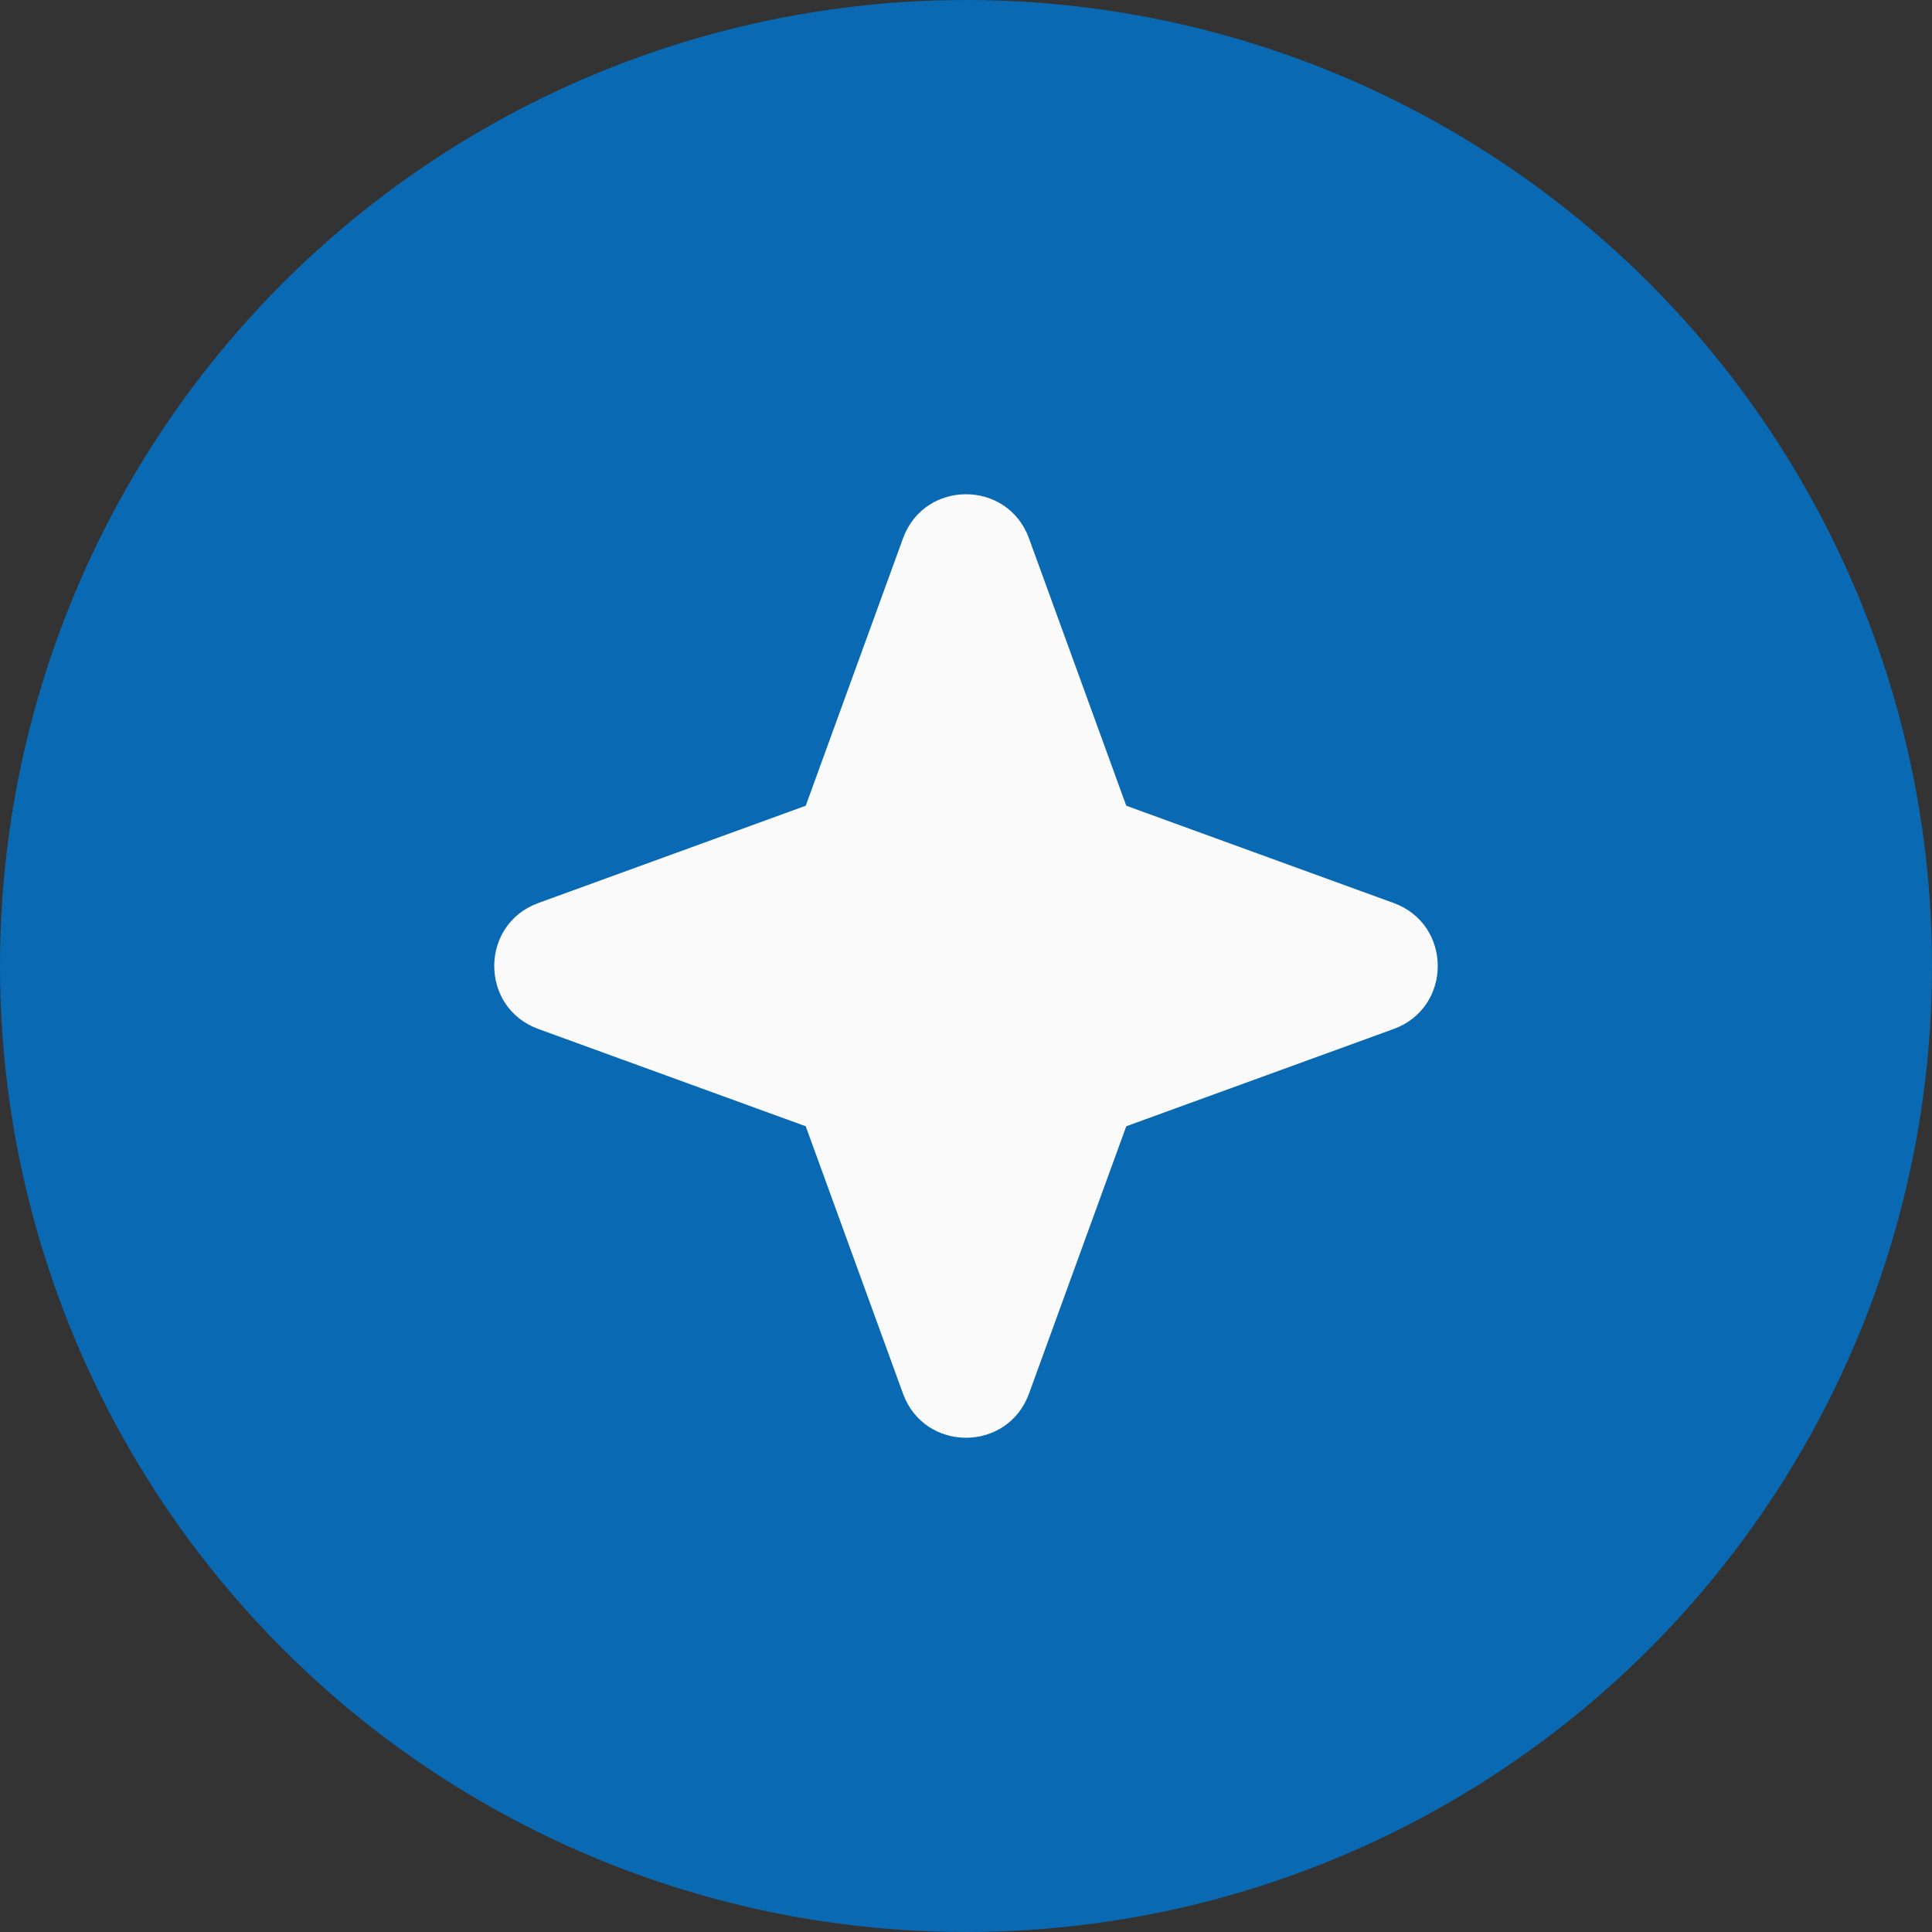
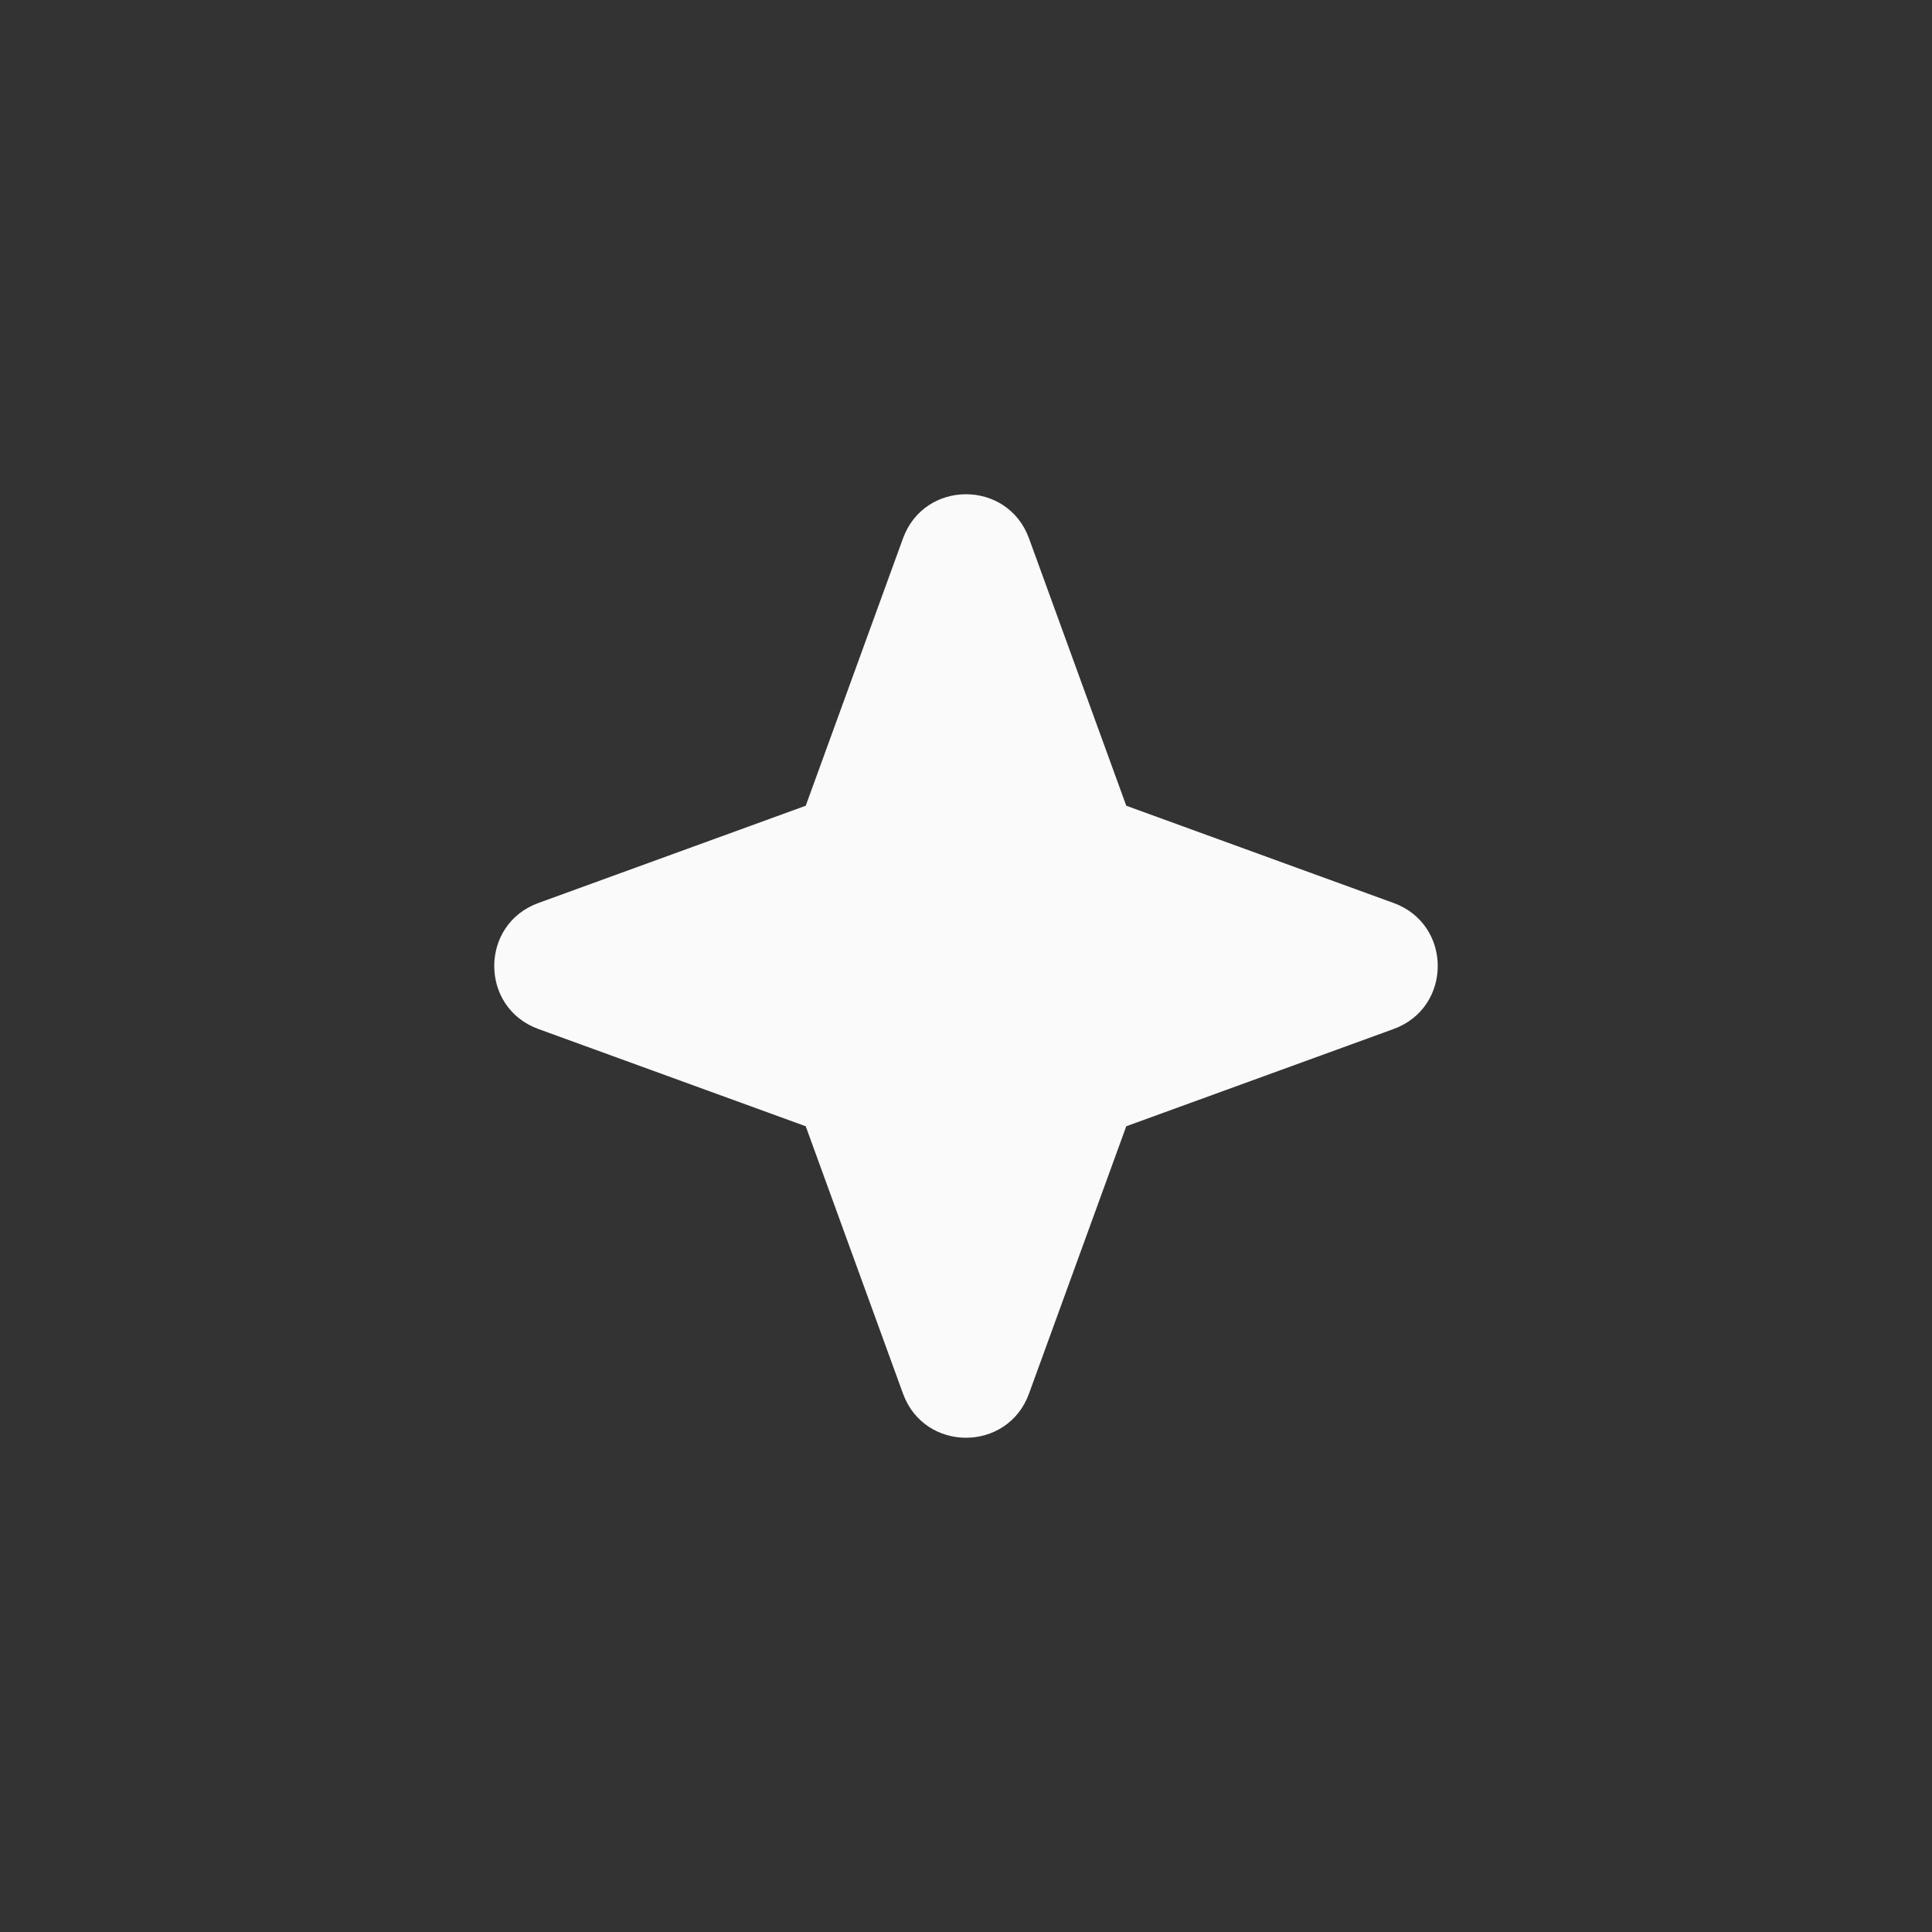
<svg xmlns="http://www.w3.org/2000/svg" width="43" height="43" viewBox="0 0 43 43" fill="none">
  <rect x="0" y="0" width="43" height="43" fill="#333333" stroke="none" />
-   <circle cx="21.5" cy="21.5" r="21.5" fill="#0969B2" />
  <path fill-rule="evenodd" clip-rule="evenodd" d="M22.902 11.982C22.425 10.673 20.575 10.673 20.098 11.982L17.933 17.933L11.982 20.098C10.673 20.575 10.673 22.425 11.982 22.902L17.933 25.067L20.098 31.018C20.575 32.327 22.425 32.327 22.902 31.018L25.067 25.067L31.018 22.902C32.327 22.425 32.327 20.575 31.018 20.098L25.067 17.933L22.902 11.982Z" fill="#FAFAFA" />
</svg>